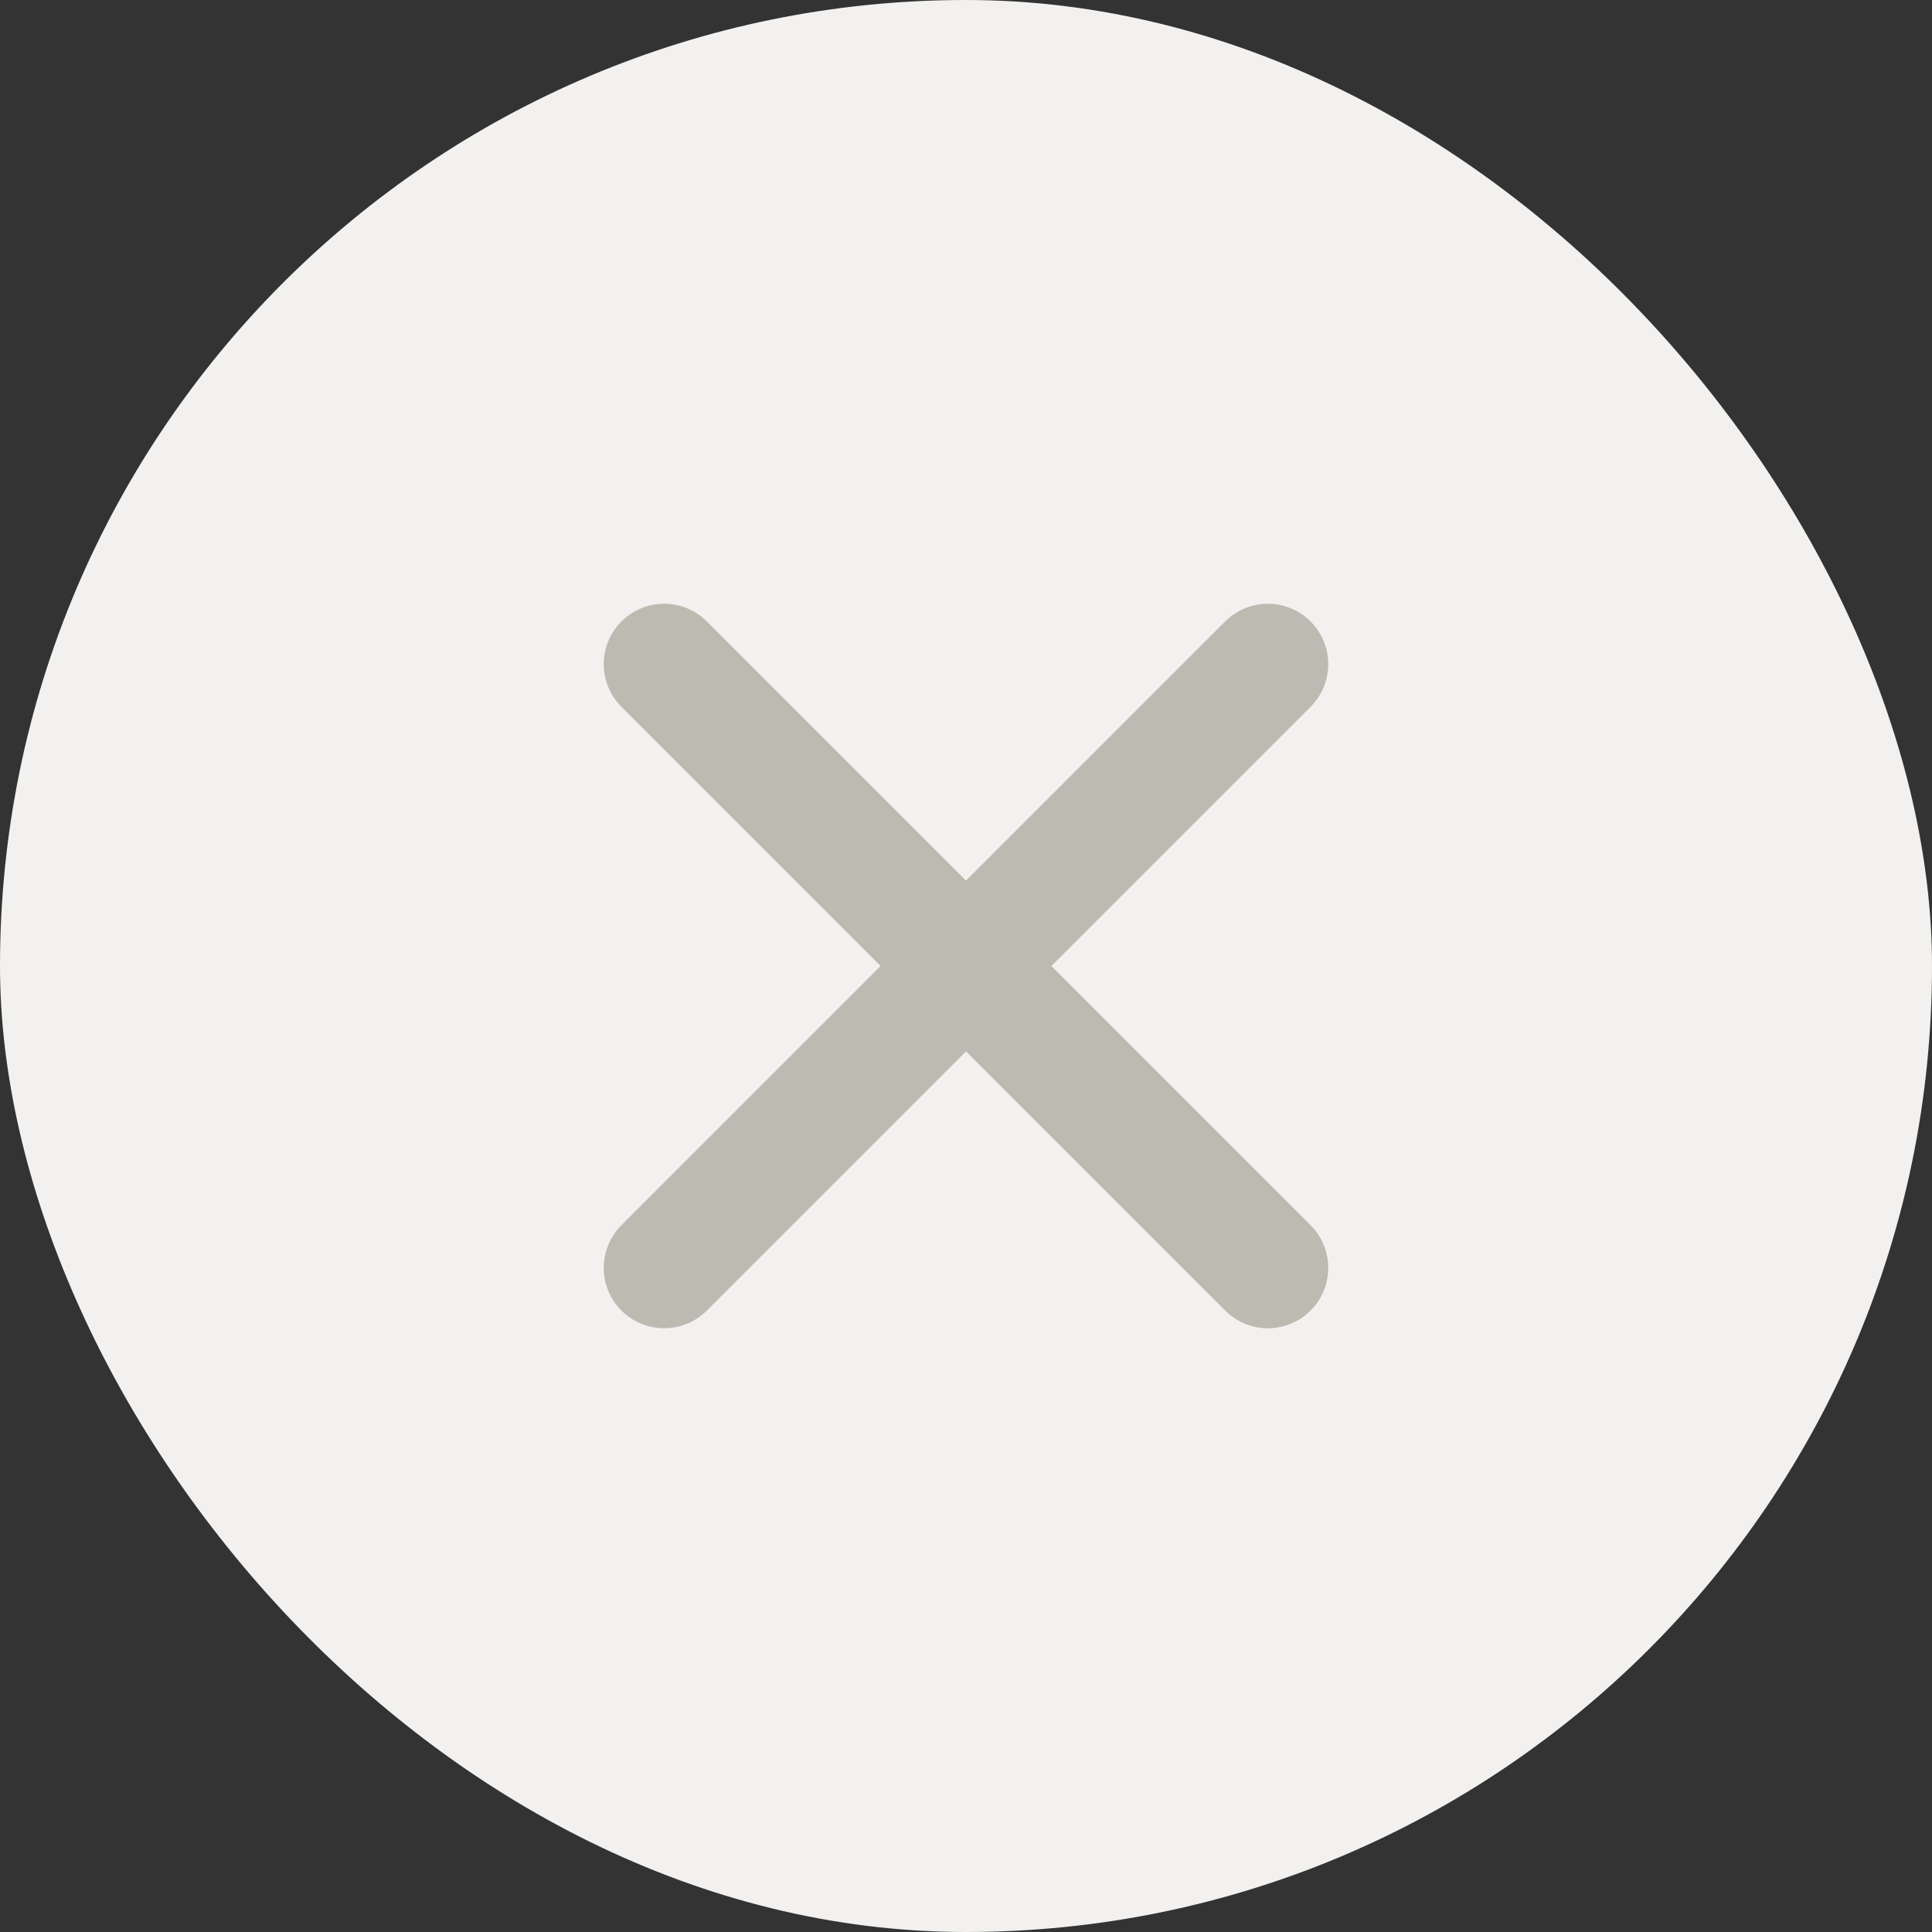
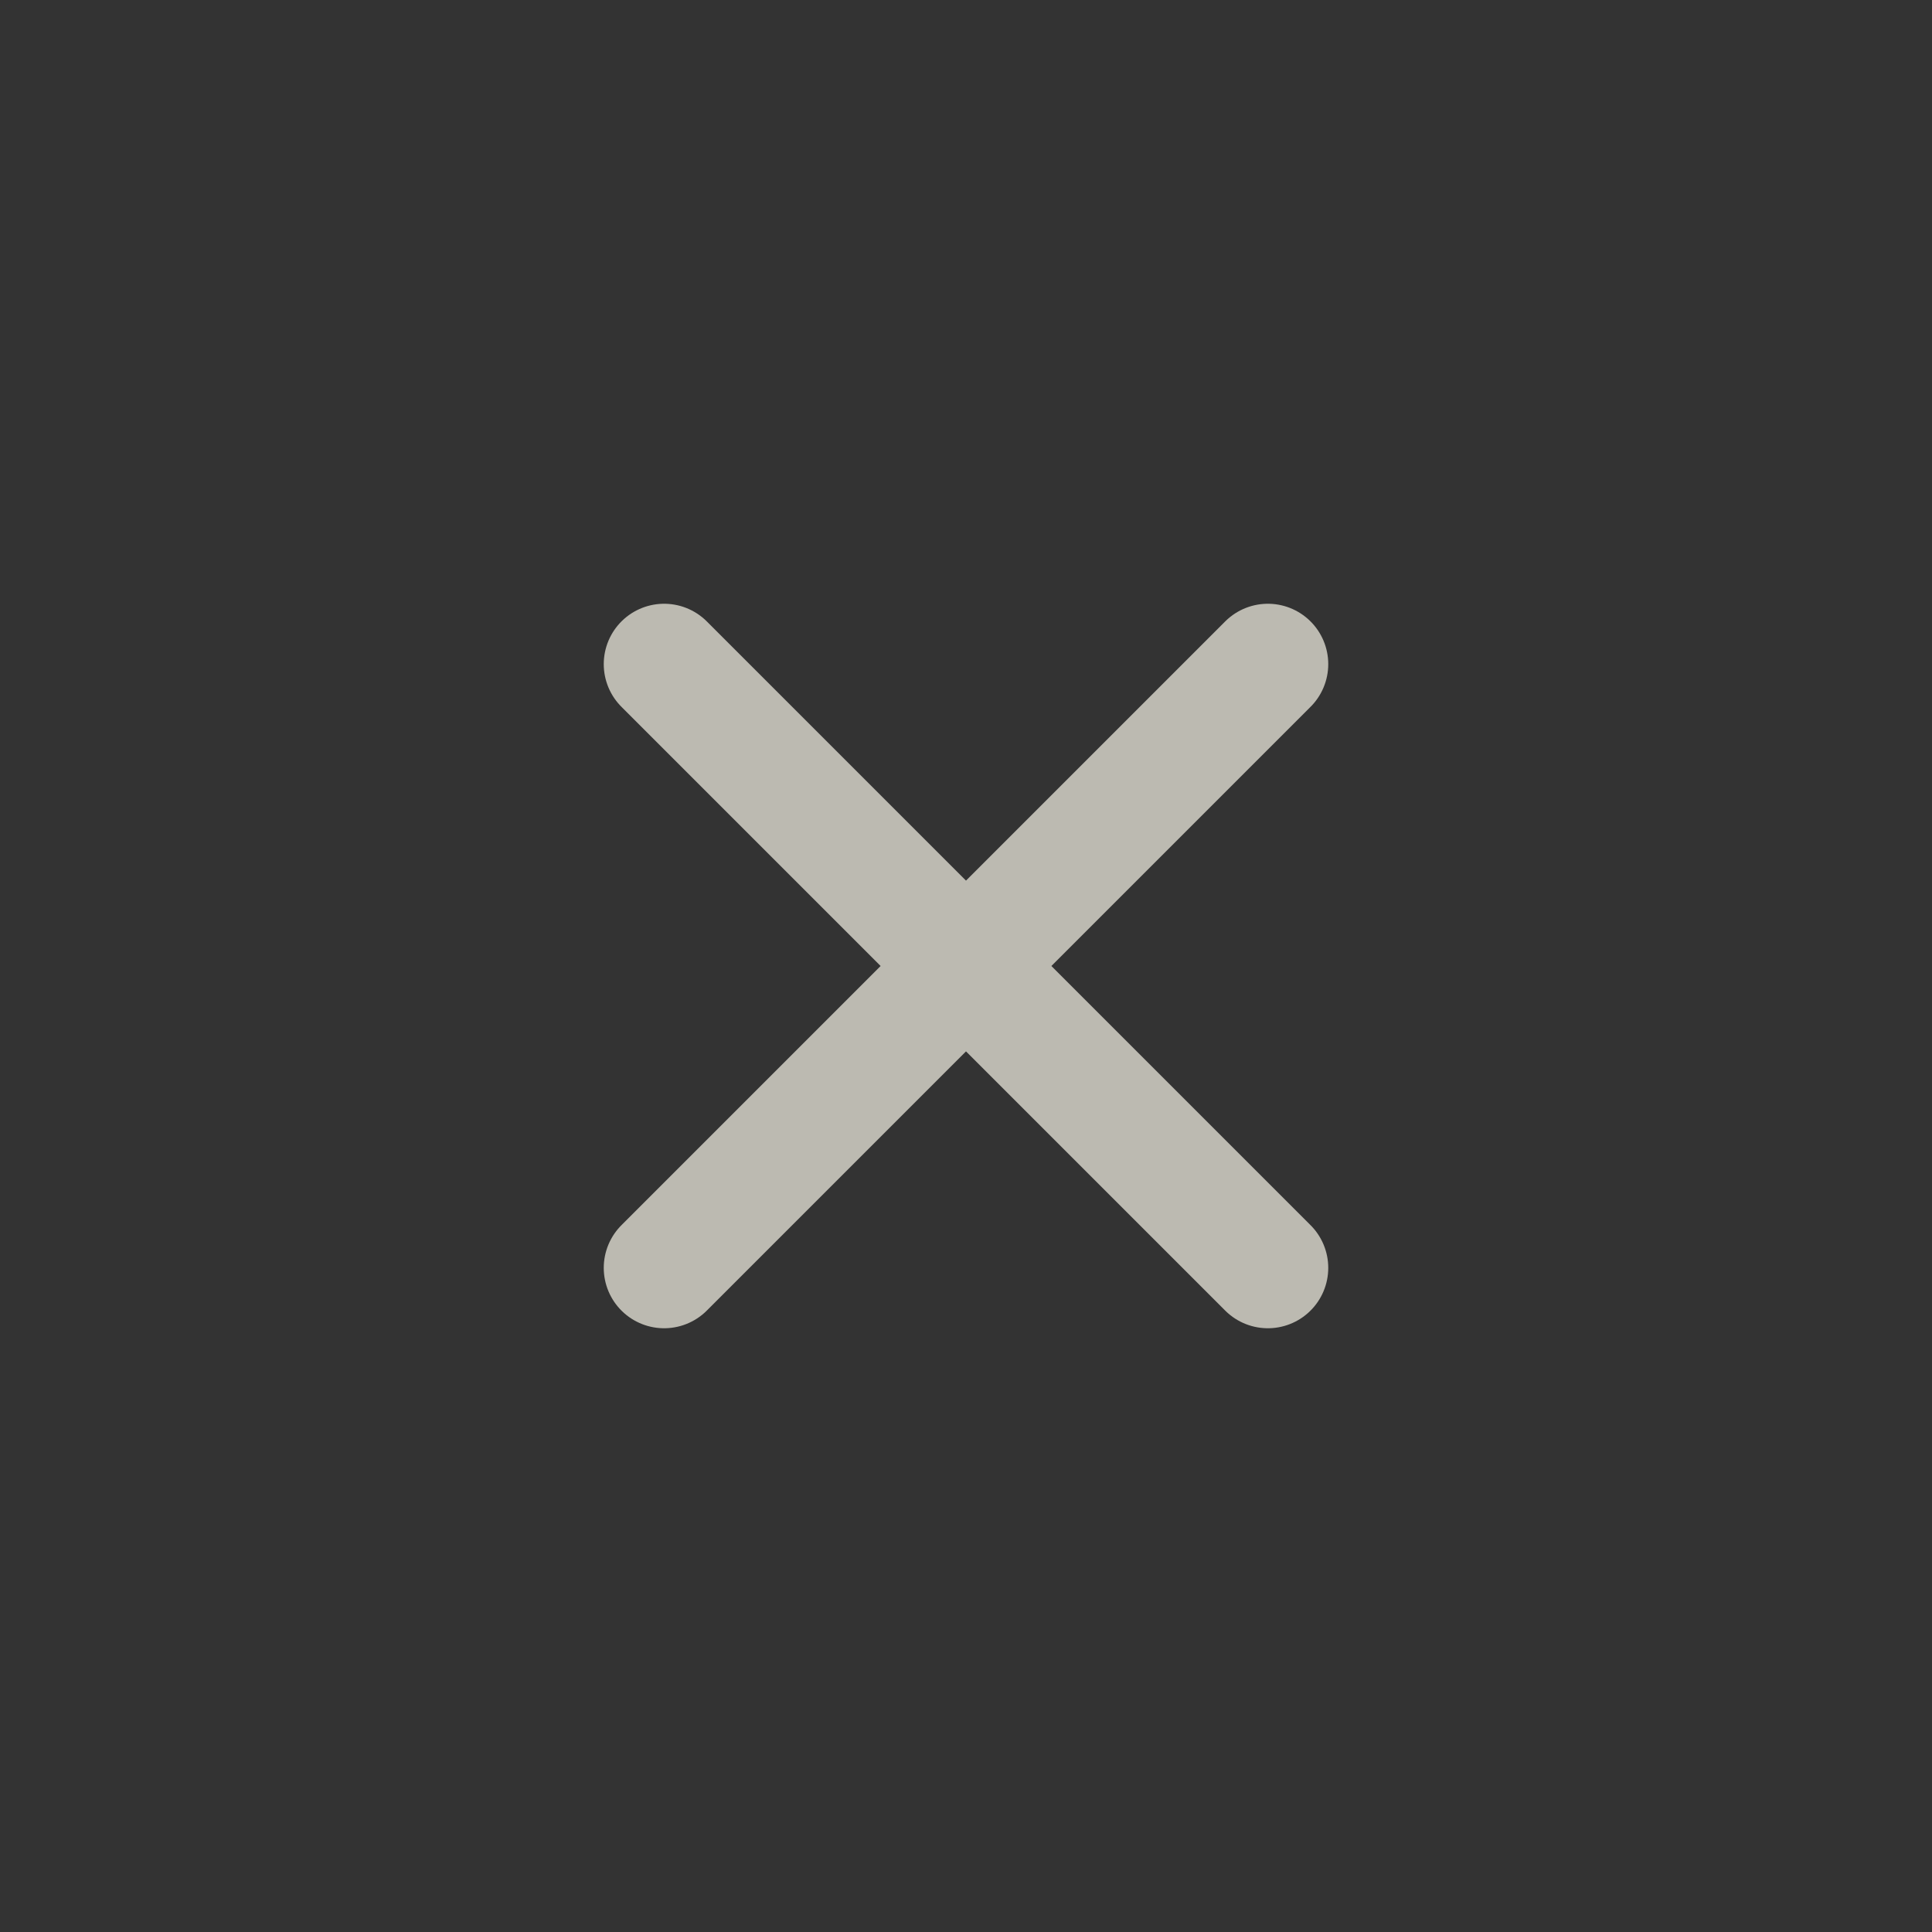
<svg xmlns="http://www.w3.org/2000/svg" width="32" height="32" viewBox="0 0 32 32" fill="none">
  <rect x="0" y="0" width="32" height="32" fill="#333333" stroke="none" />
-   <rect width="32" height="32" rx="16" fill="#F2F1EF" />
  <path d="M11 11L21 21M11 21L21 11" stroke="#BCBAB1" stroke-width="2" stroke-linecap="round" stroke-linejoin="round" />
</svg>